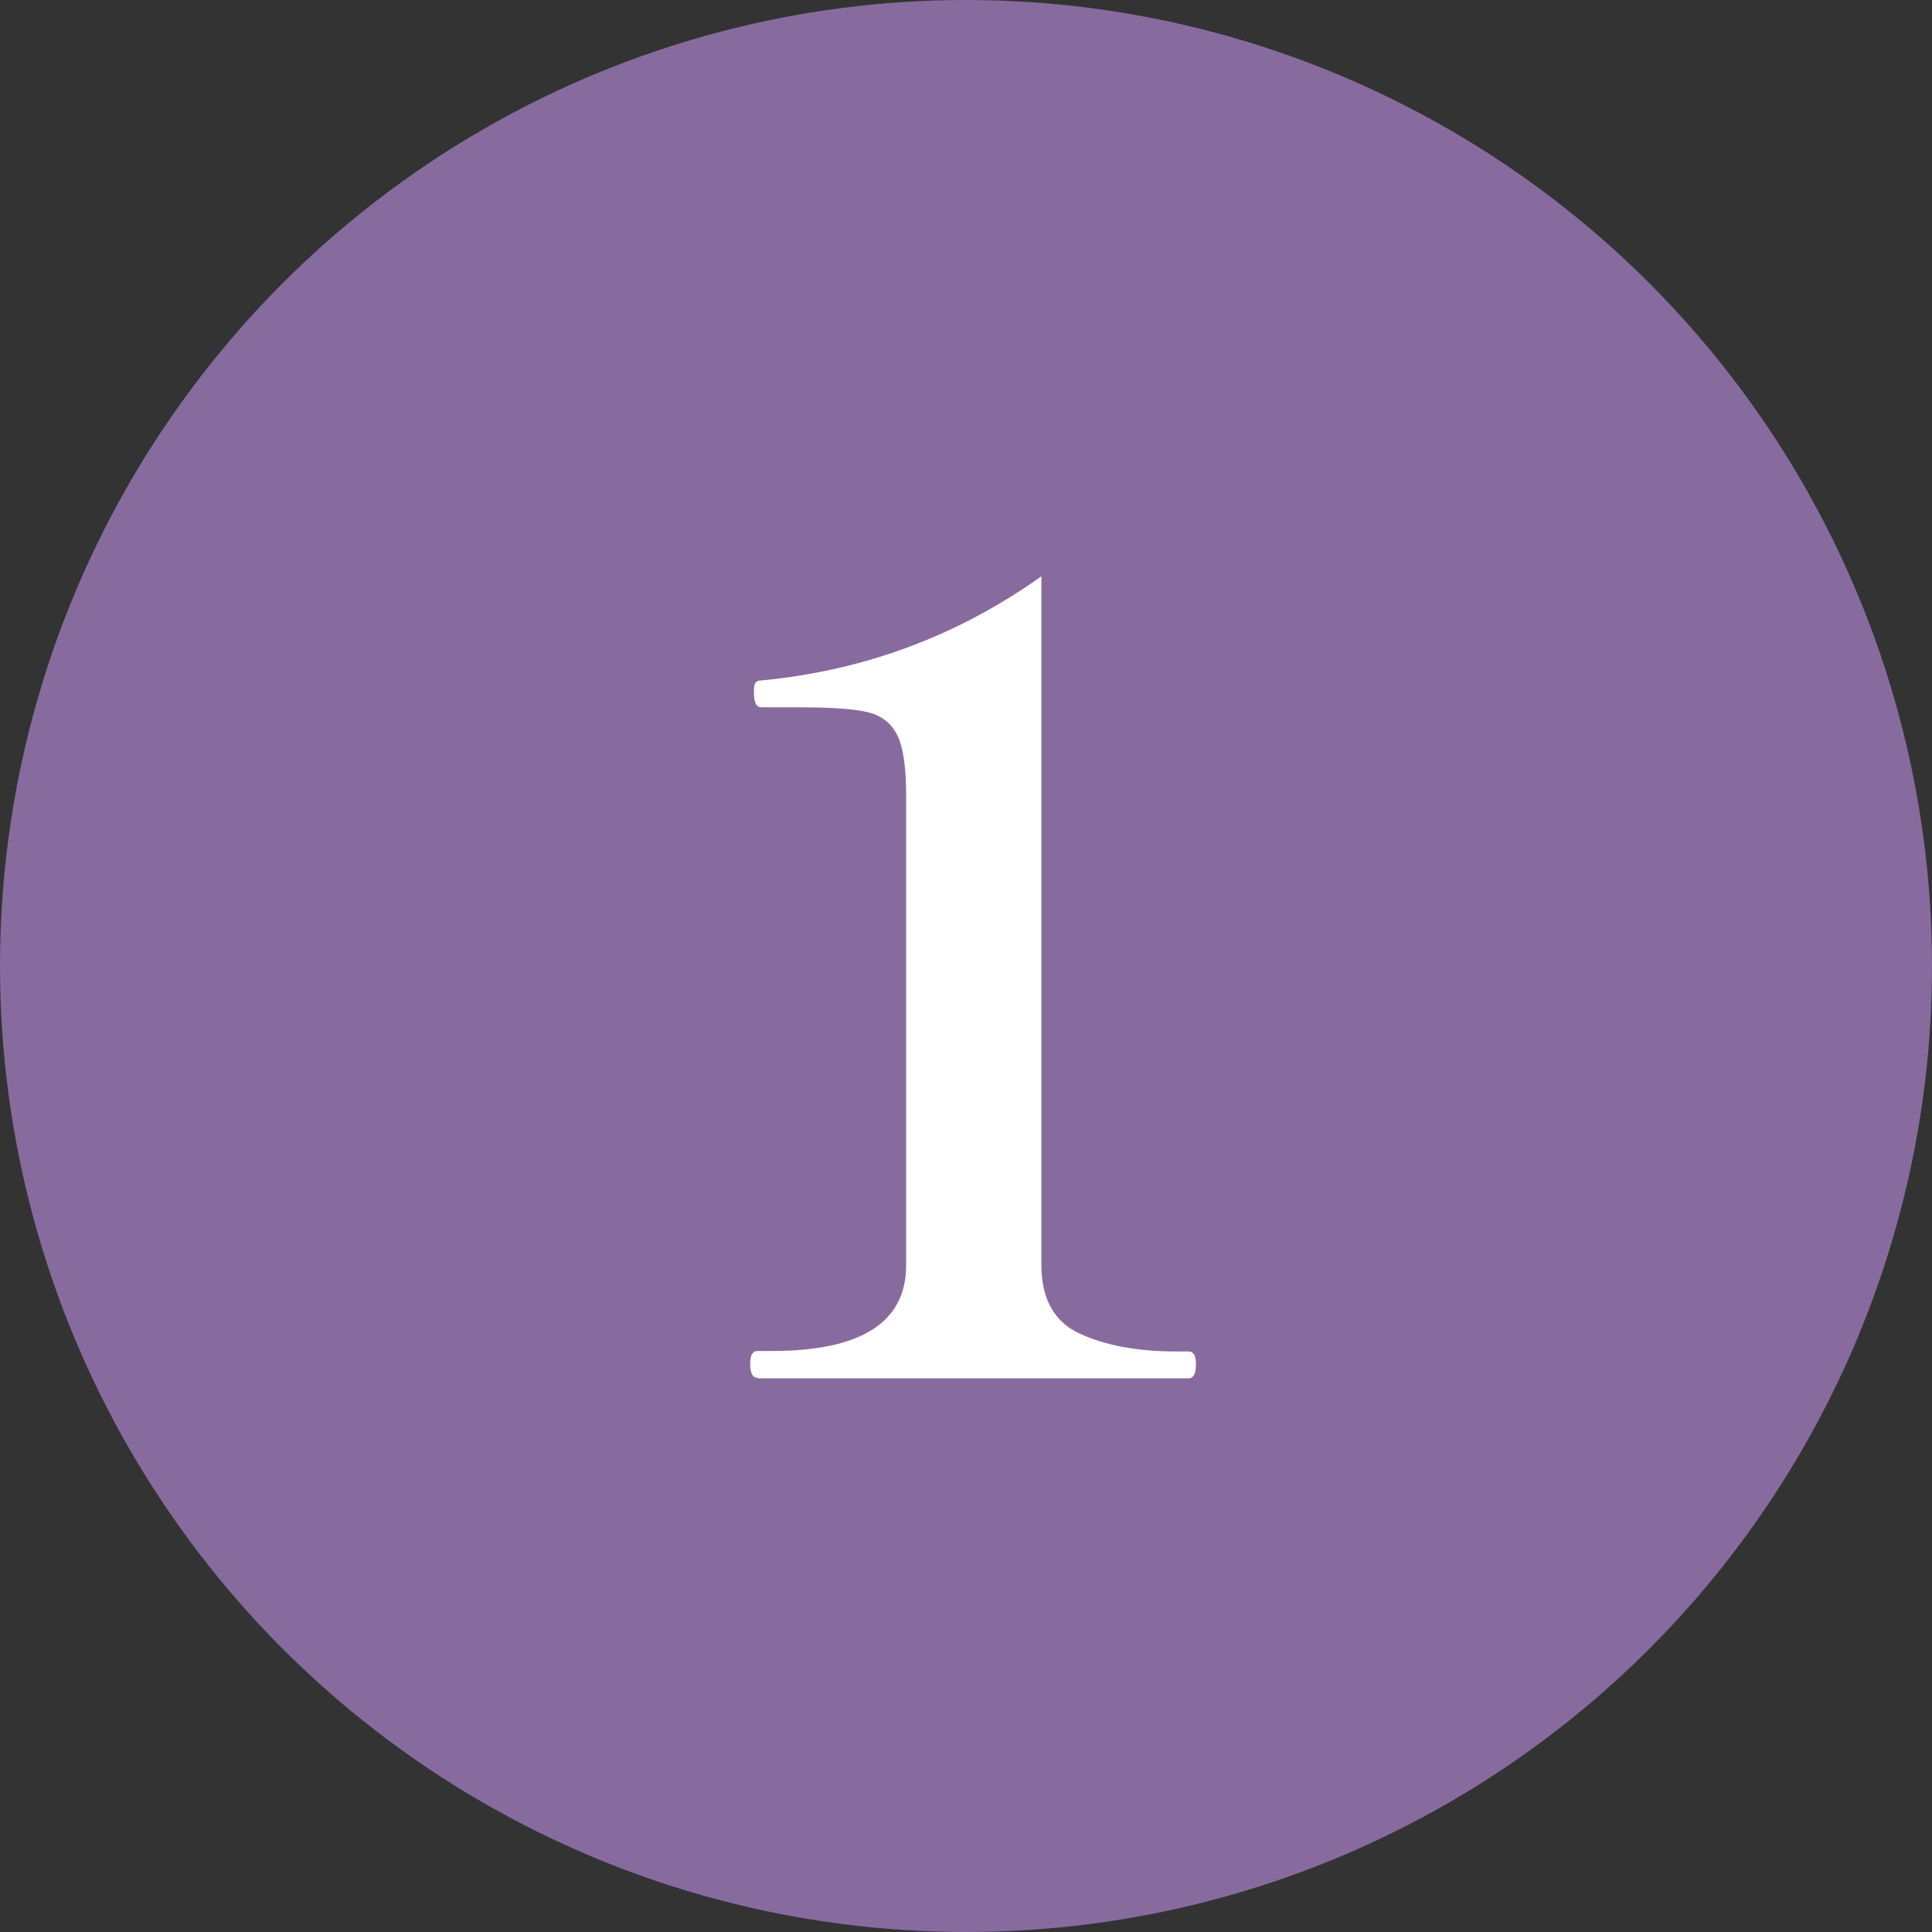
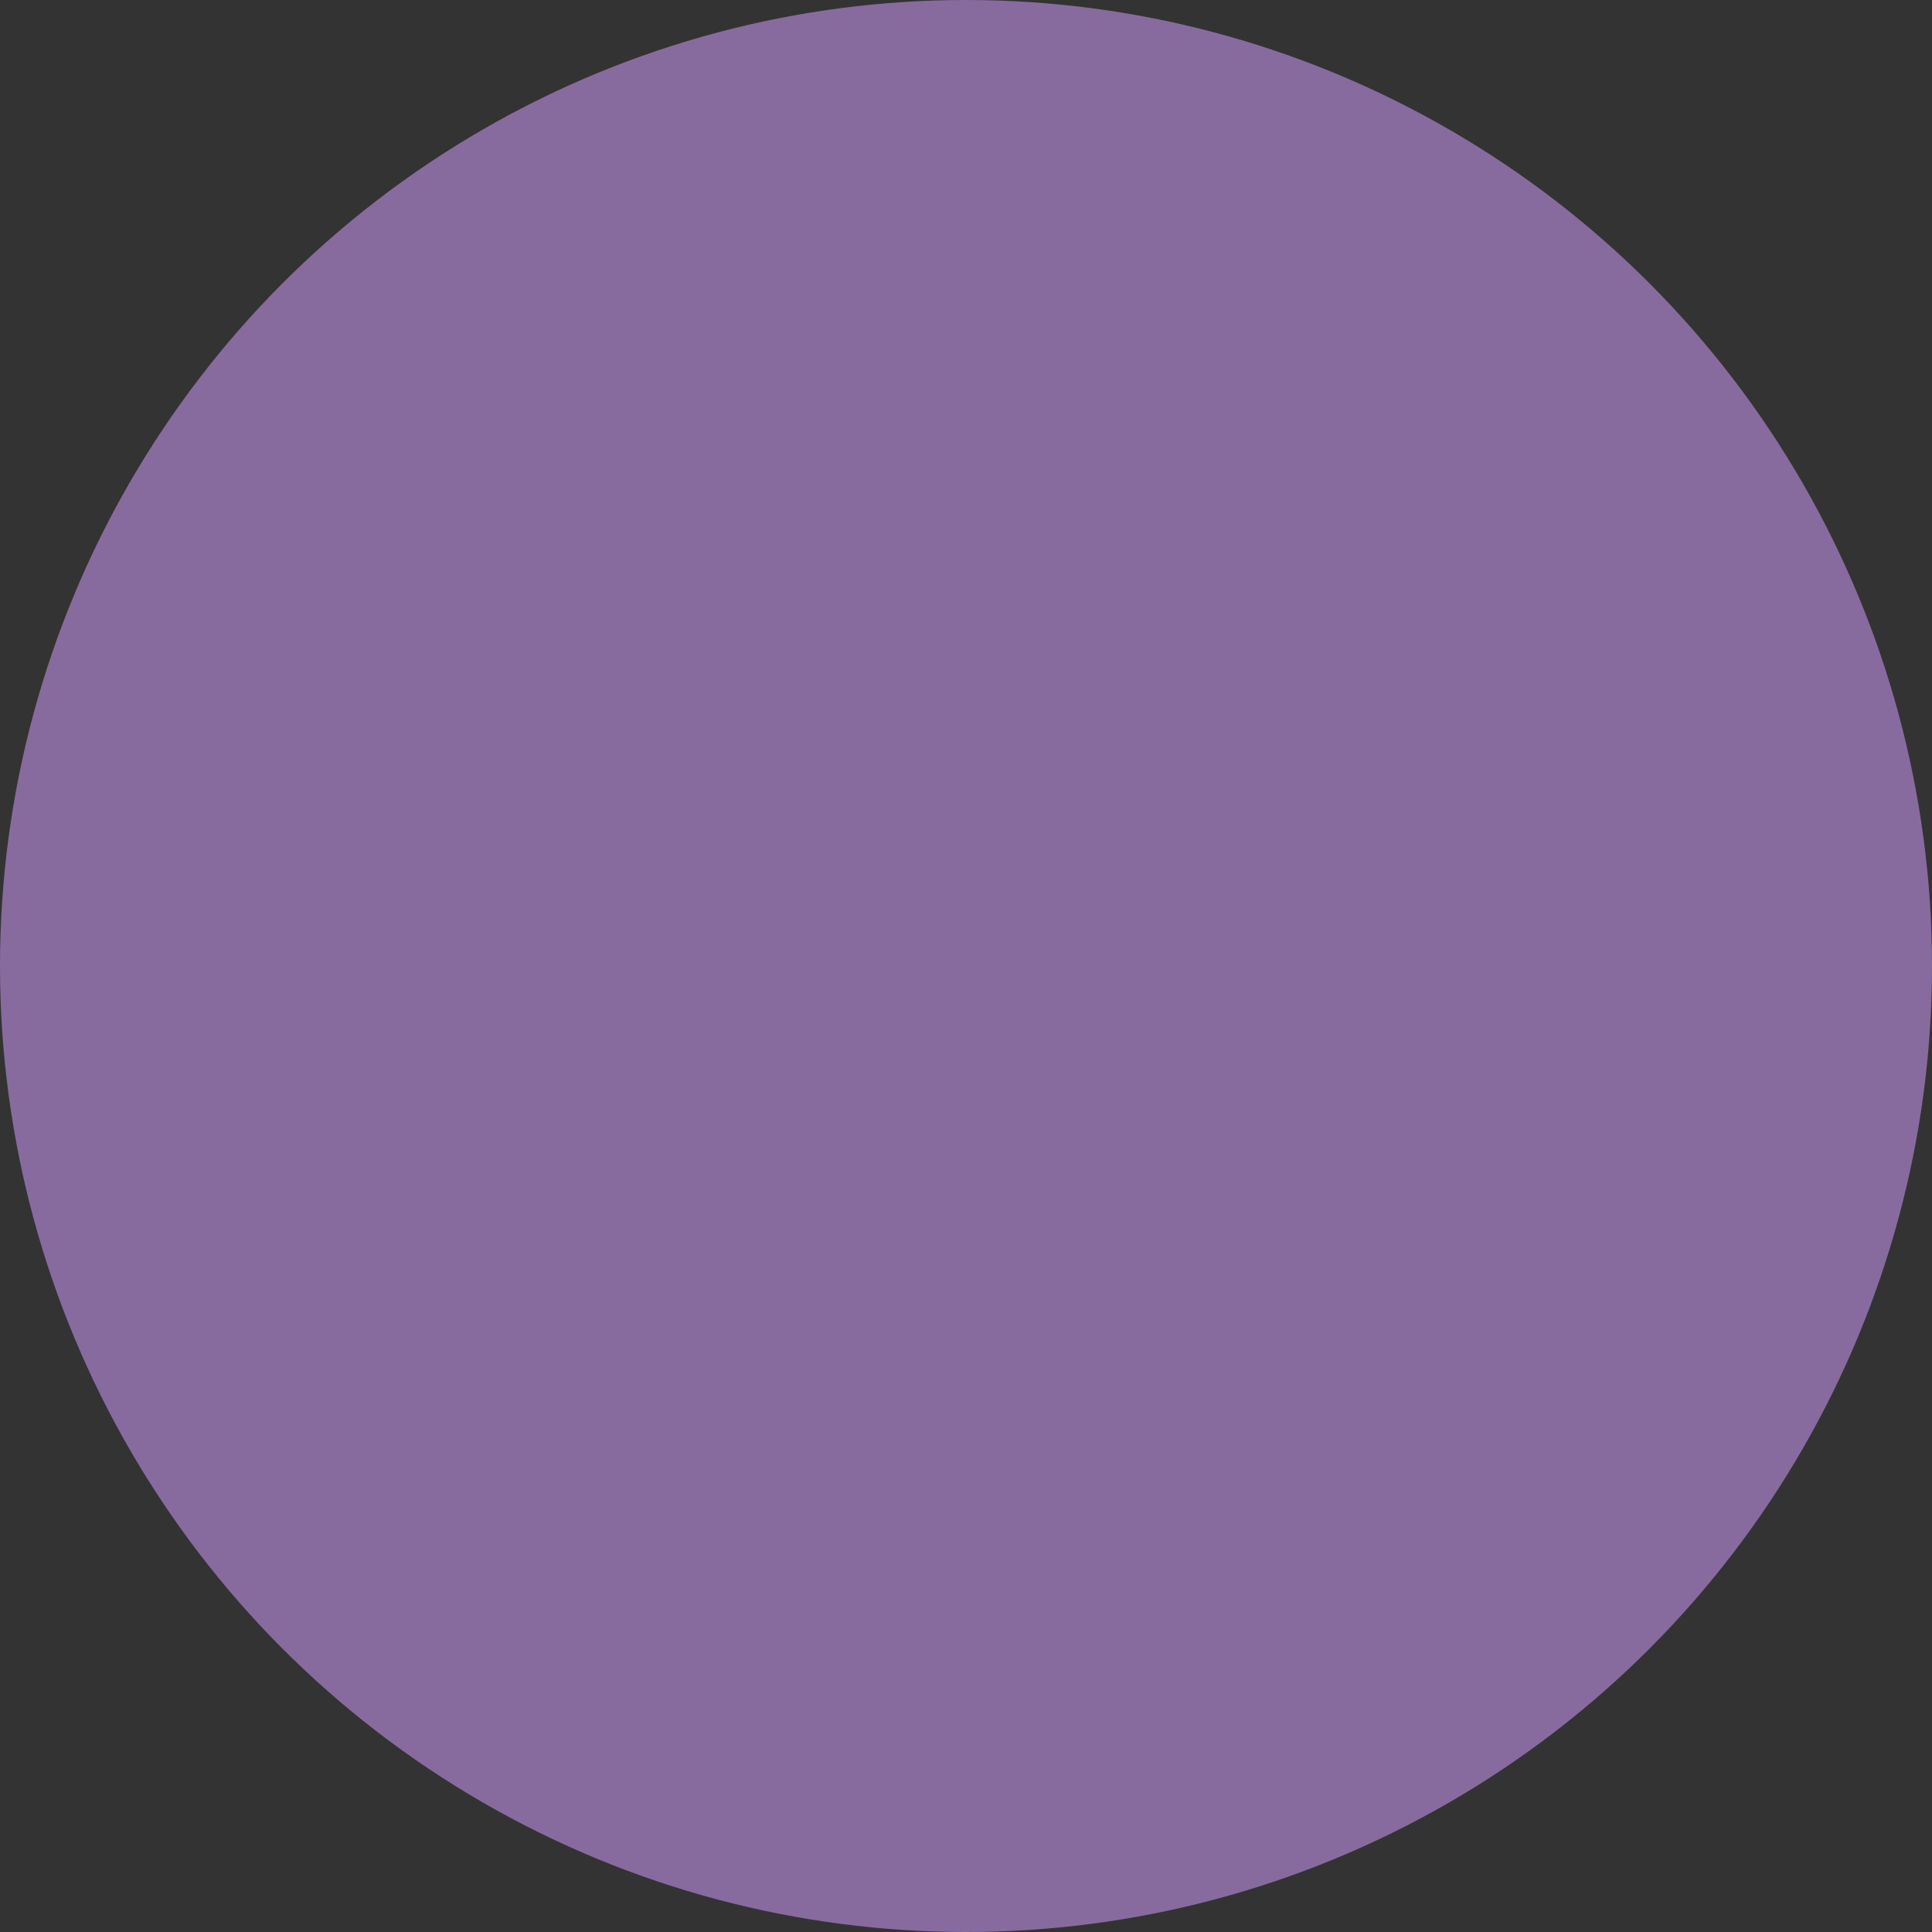
<svg xmlns="http://www.w3.org/2000/svg" id="_レイヤー_2" data-name="レイヤー 2" width="41" height="41" viewBox="0 0 41 41">
  <rect x="0" y="0" width="41" height="41" fill="#333333" stroke="none" />
  <defs>
    <style>
      .cls-1 {
        fill: #876b9f;
      }

      .cls-1, .cls-2 {
        stroke-width: 0px;
      }

      .cls-2 {
        fill: #fff;
      }
    </style>
  </defs>
  <g id="_レイヤー_1-2" data-name="レイヤー 1">
    <g>
      <circle class="cls-1" cx="20.5" cy="20.5" r="20.5" />
-       <path class="cls-2" d="M16.08,29.24c-.11,0-.16-.1-.16-.3,0-.18.05-.27.16-.27h.3c1.9,0,2.85-.61,2.85-1.82v-9.95c0-.61-.06-1.04-.19-1.3-.13-.26-.34-.42-.64-.49-.3-.07-.79-.1-1.49-.1h-.75c-.11,0-.16-.1-.16-.3,0-.09,0-.16.02-.2s.06-.07.14-.07c2.19-.21,4.17-.95,5.94-2.21v14.62c0,.71.27,1.2.81,1.45.54.25,1.22.38,2.04.38h.27c.11,0,.16.09.16.27,0,.2-.05.3-.16.3h-9.13Z" />
    </g>
  </g>
</svg>